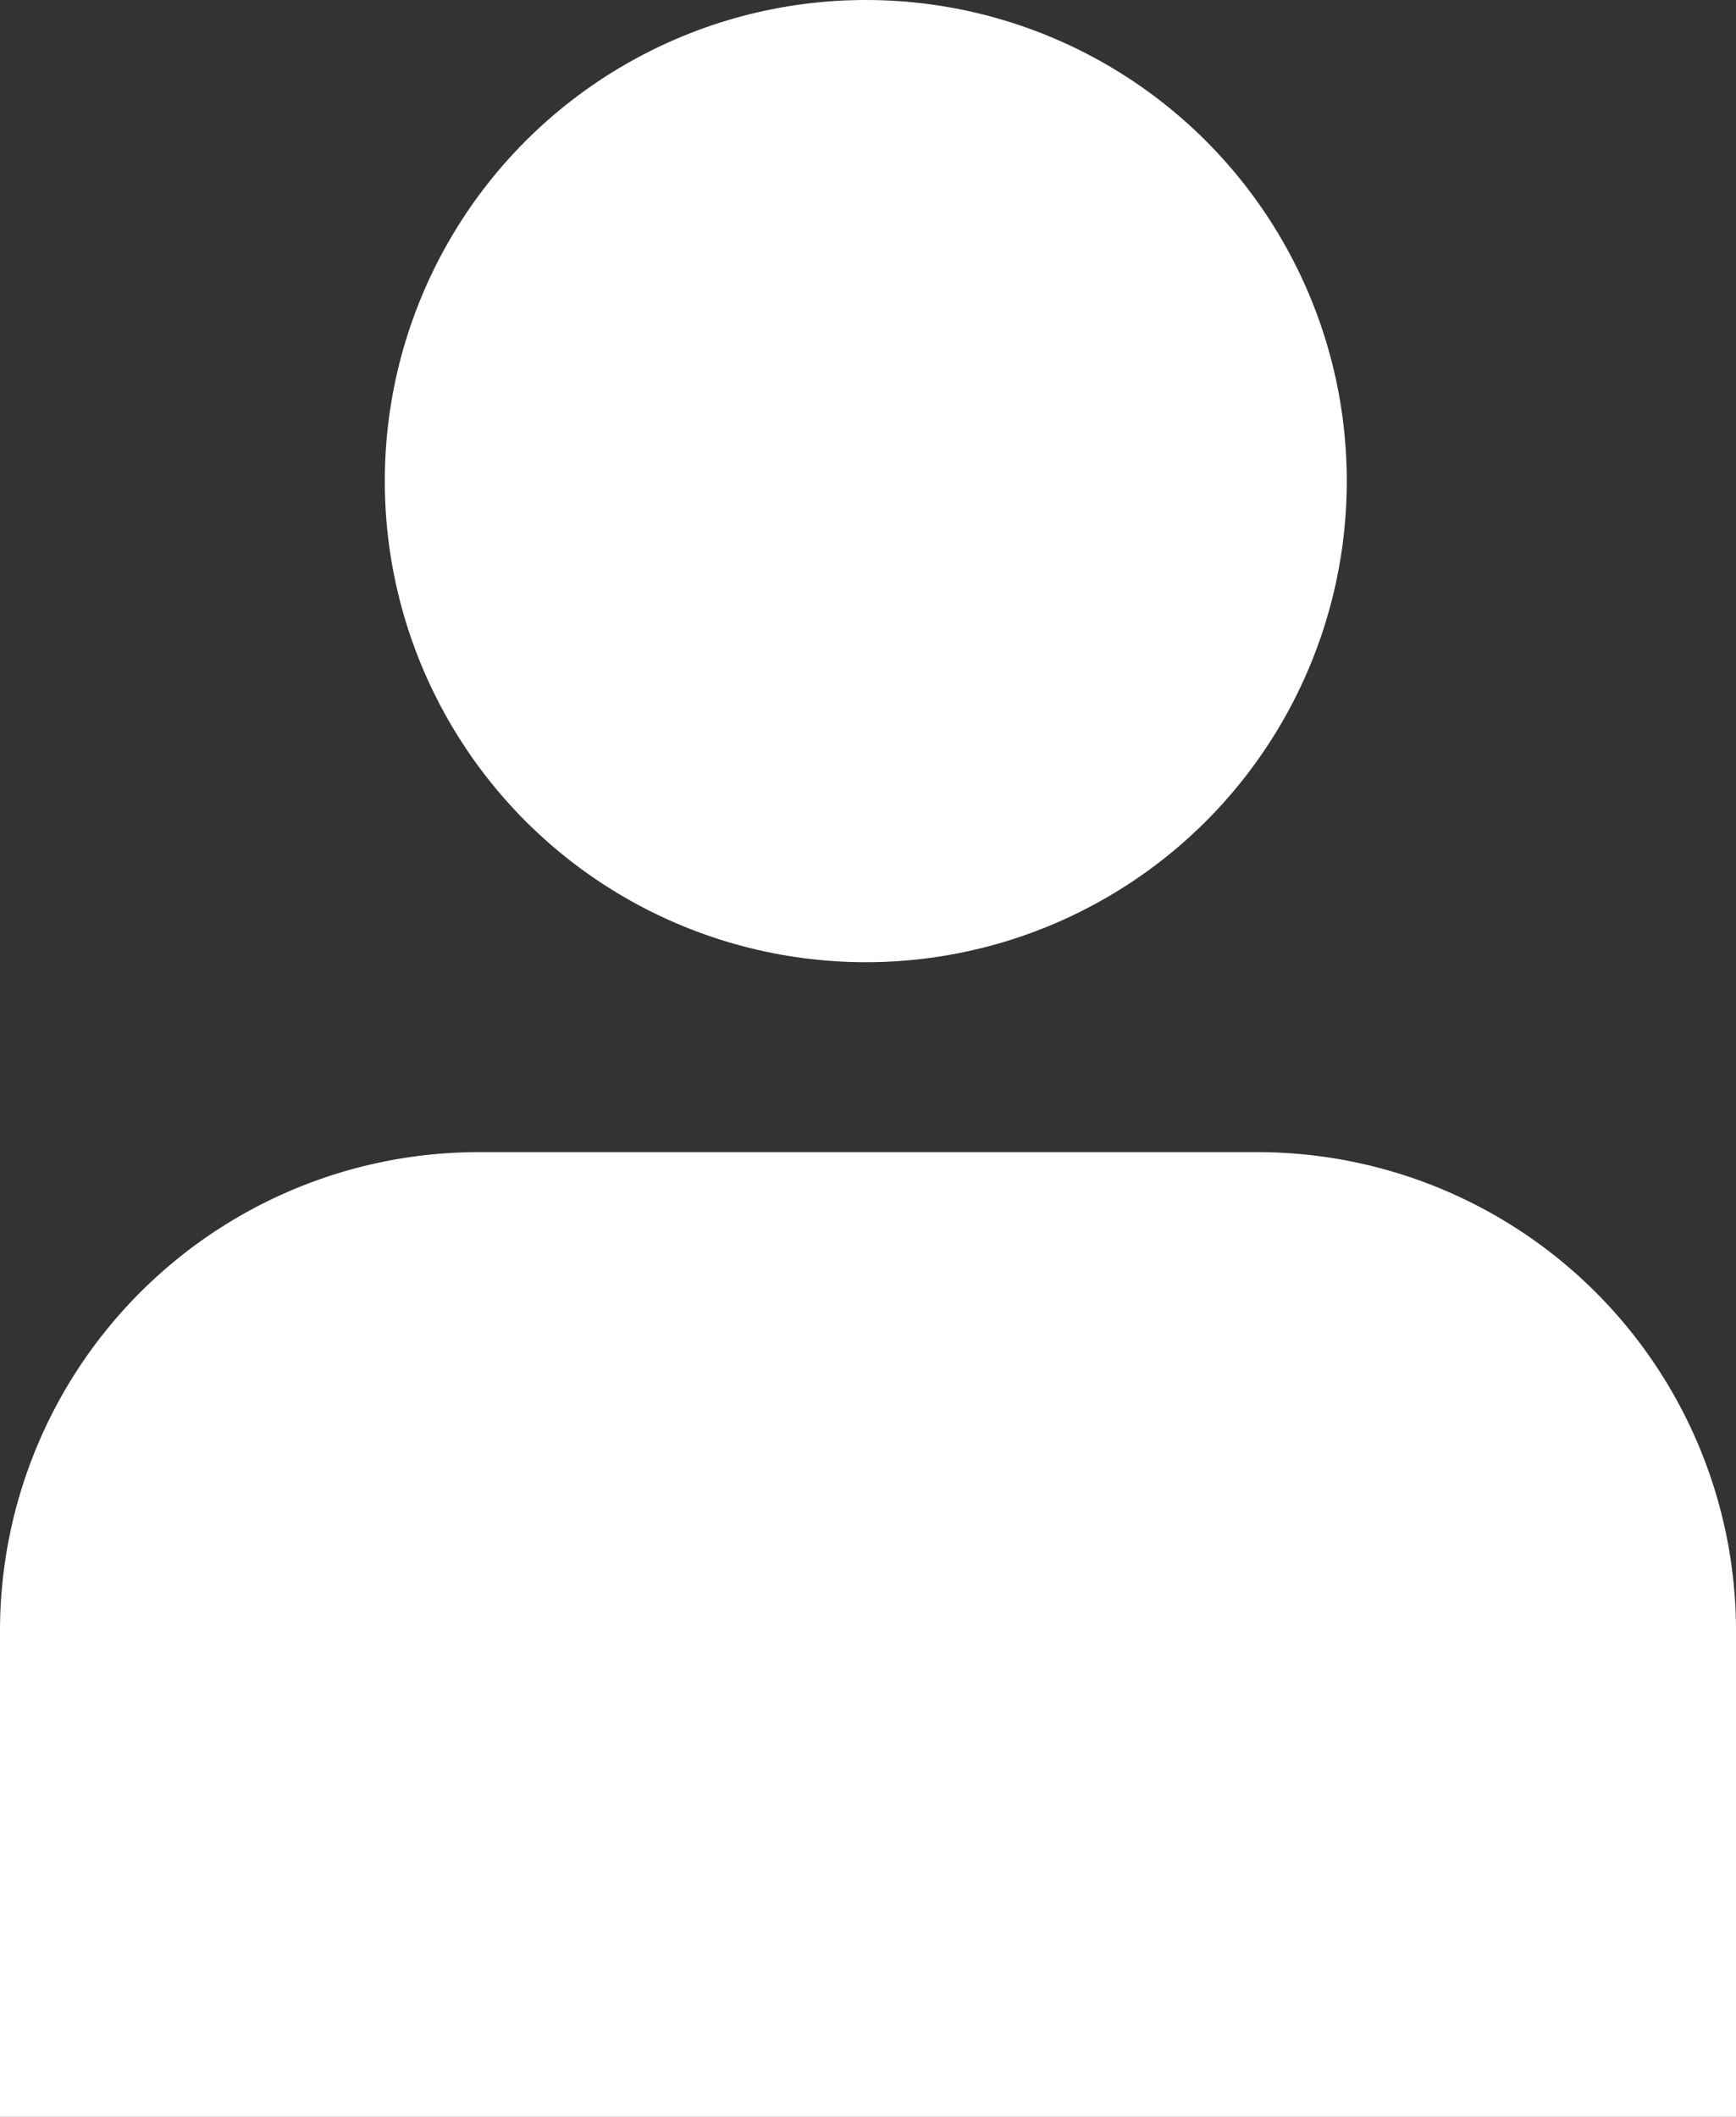
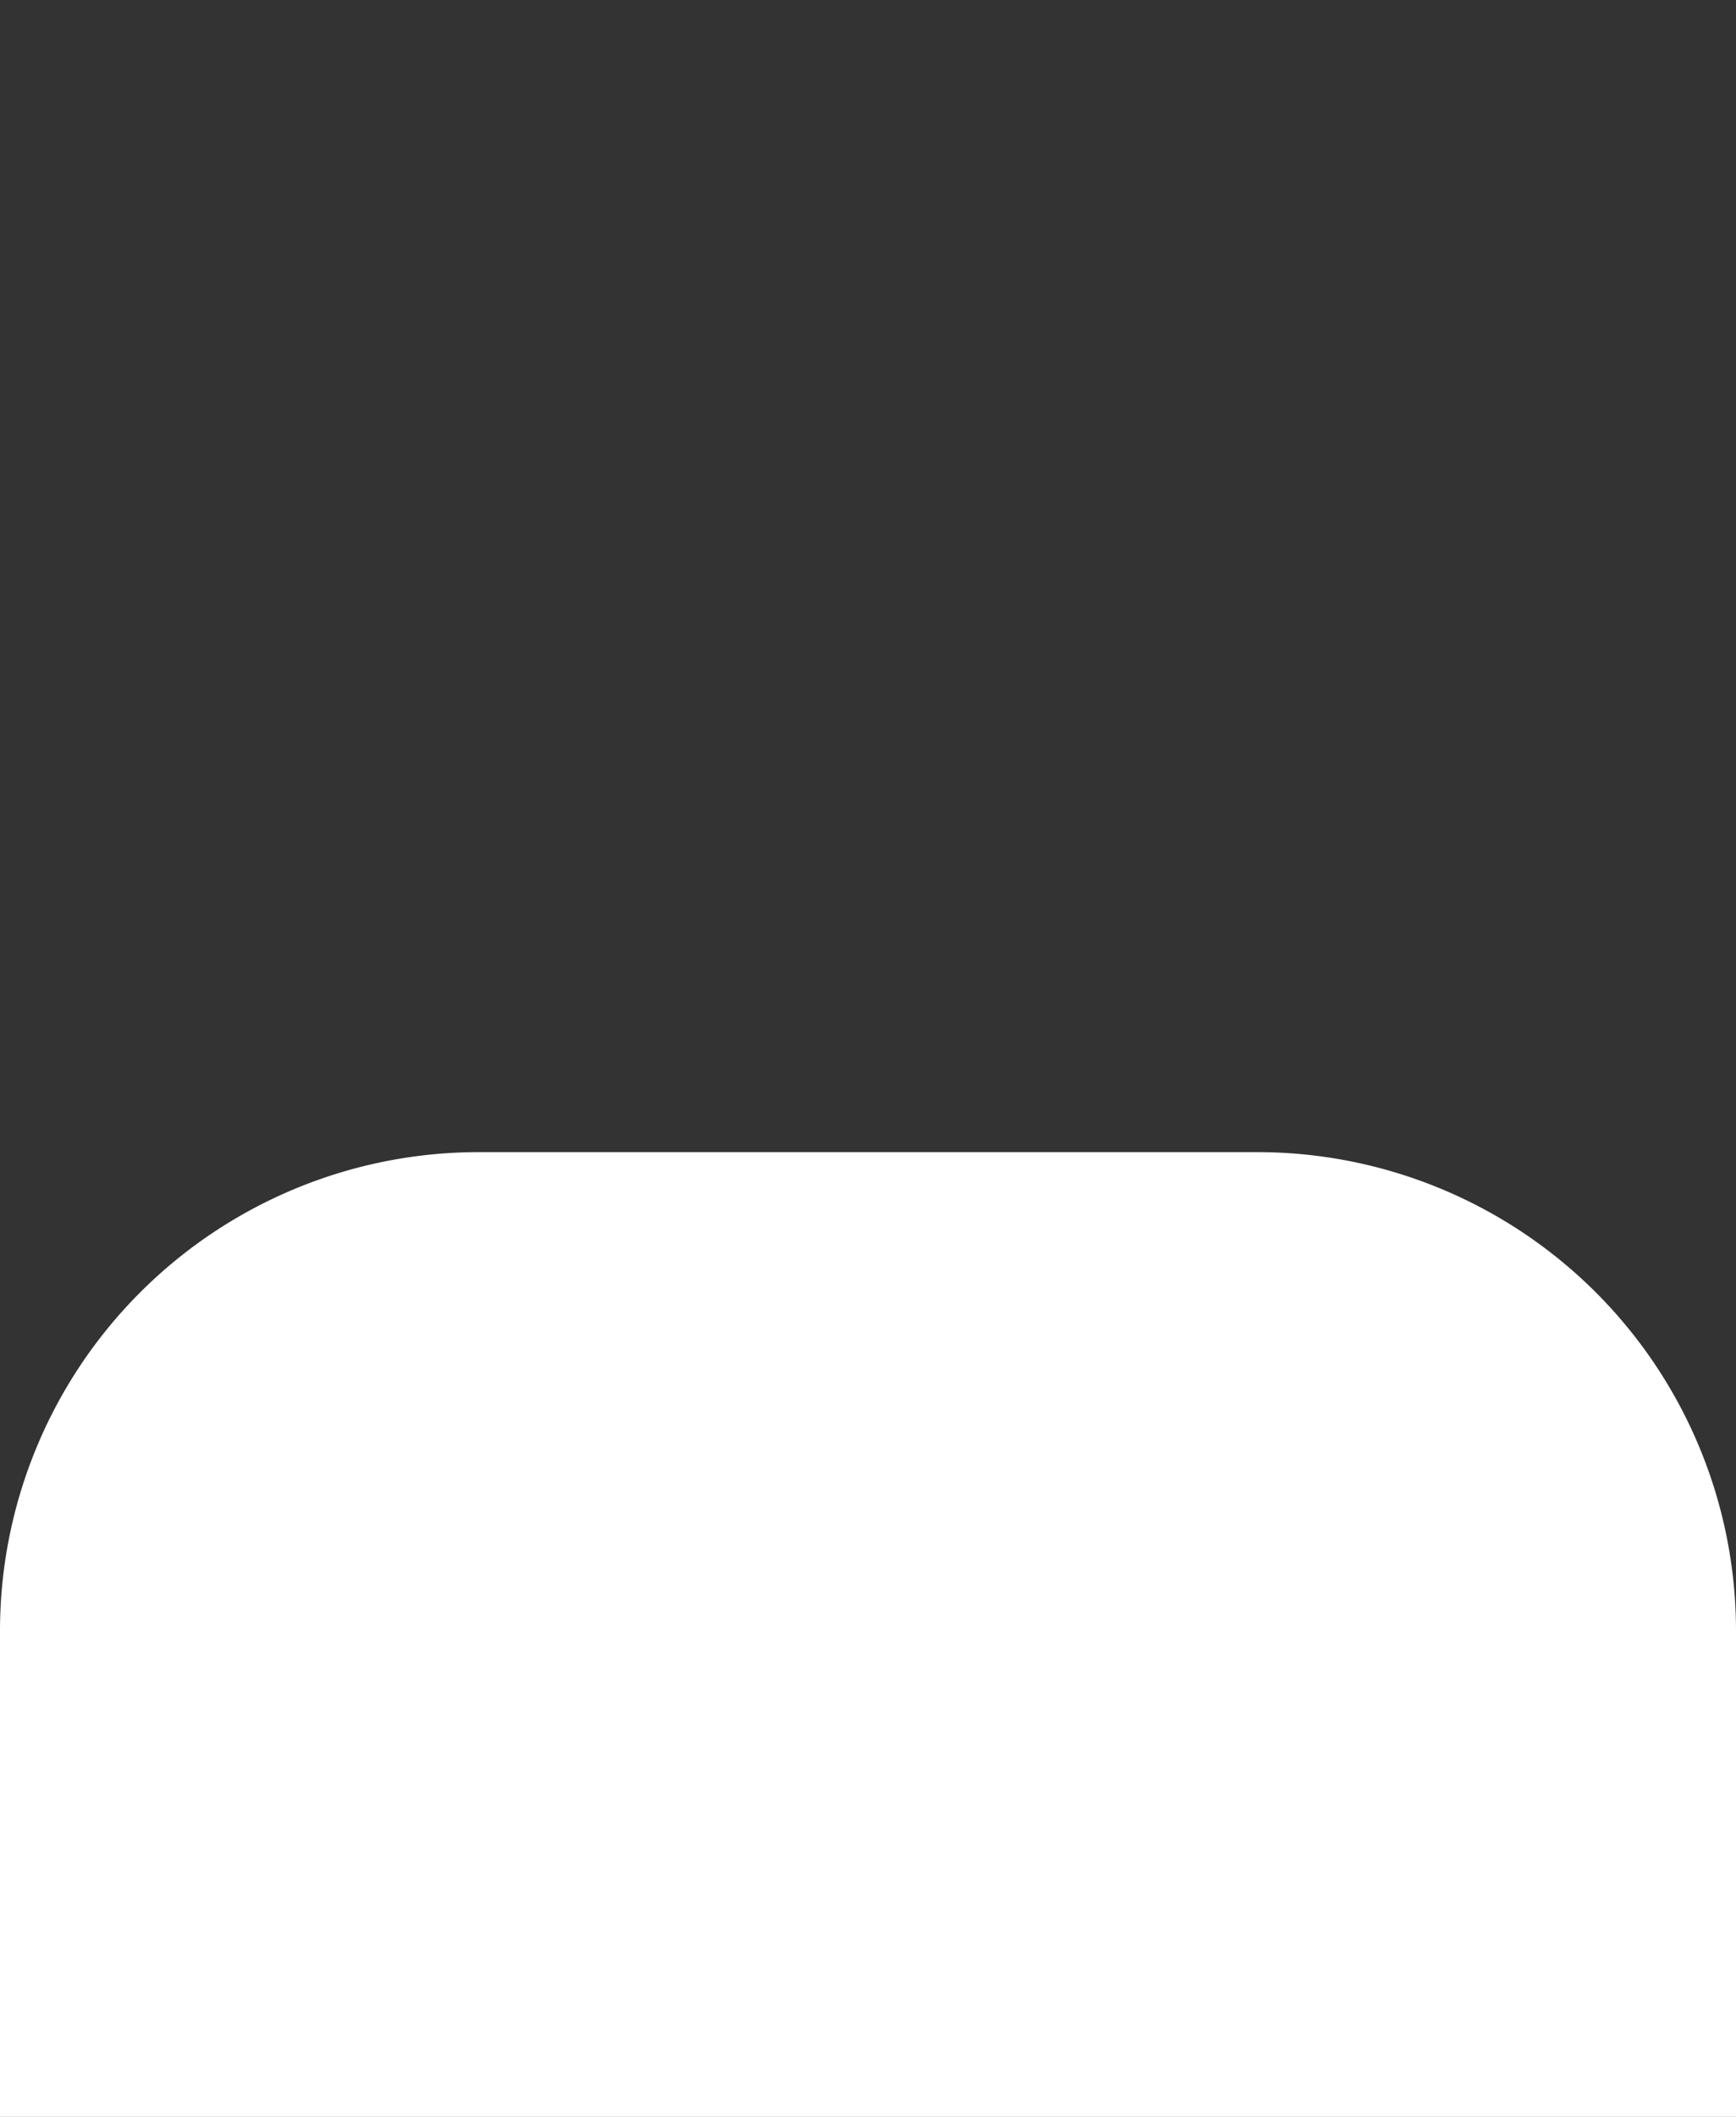
<svg xmlns="http://www.w3.org/2000/svg" width="9.023" height="11" viewBox="0 0 9.023 11">
  <rect x="0" y="0" width="9.023" height="11" fill="#333333" stroke="none" />
  <g id="user_1_" data-name="user (1)" transform="translate(-3 -1.112)">
    <path id="Tracé_5940" data-name="Tracé 5940" d="M9.538,14H5.485A2.488,2.488,0,0,0,3,16.485v2.528h9.023V16.485A2.488,2.488,0,0,0,9.538,14Z" transform="translate(0 -6.901)" fill="#fff" />
-     <circle id="Ellipse_281" data-name="Ellipse 281" cx="2.5" cy="2.5" r="2.5" transform="translate(5 1.112)" fill="#fff" />
  </g>
</svg>